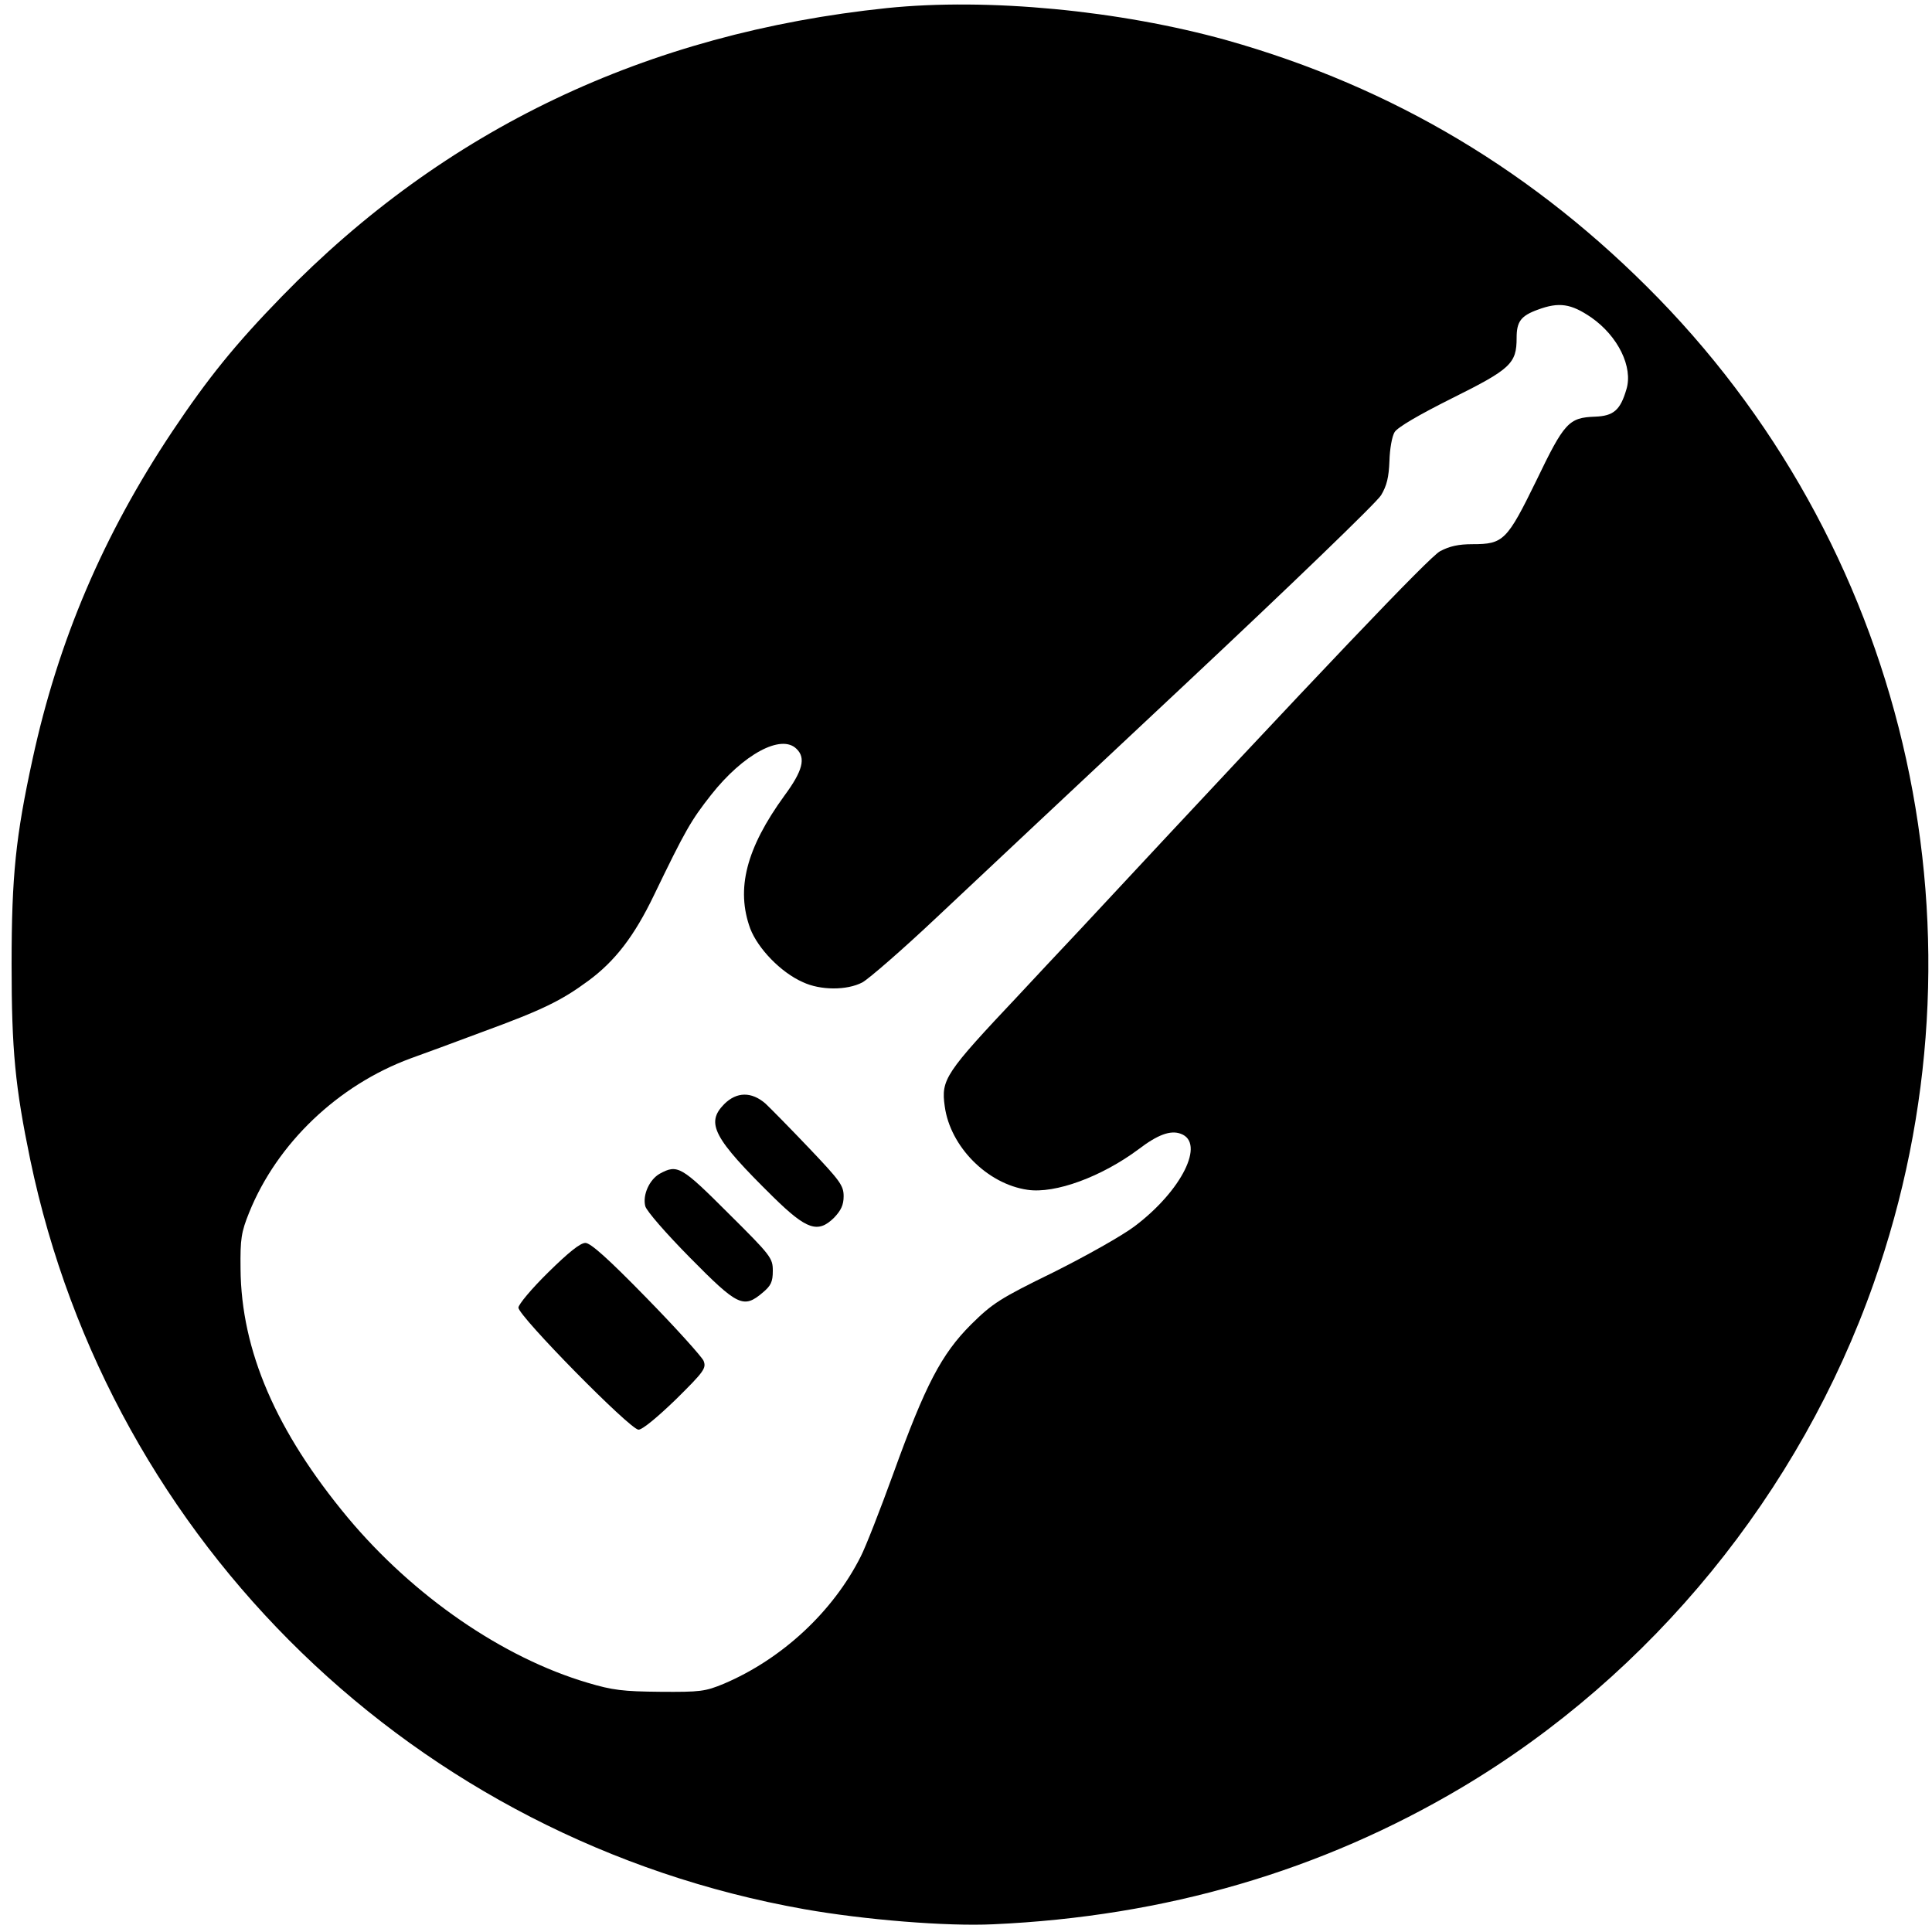
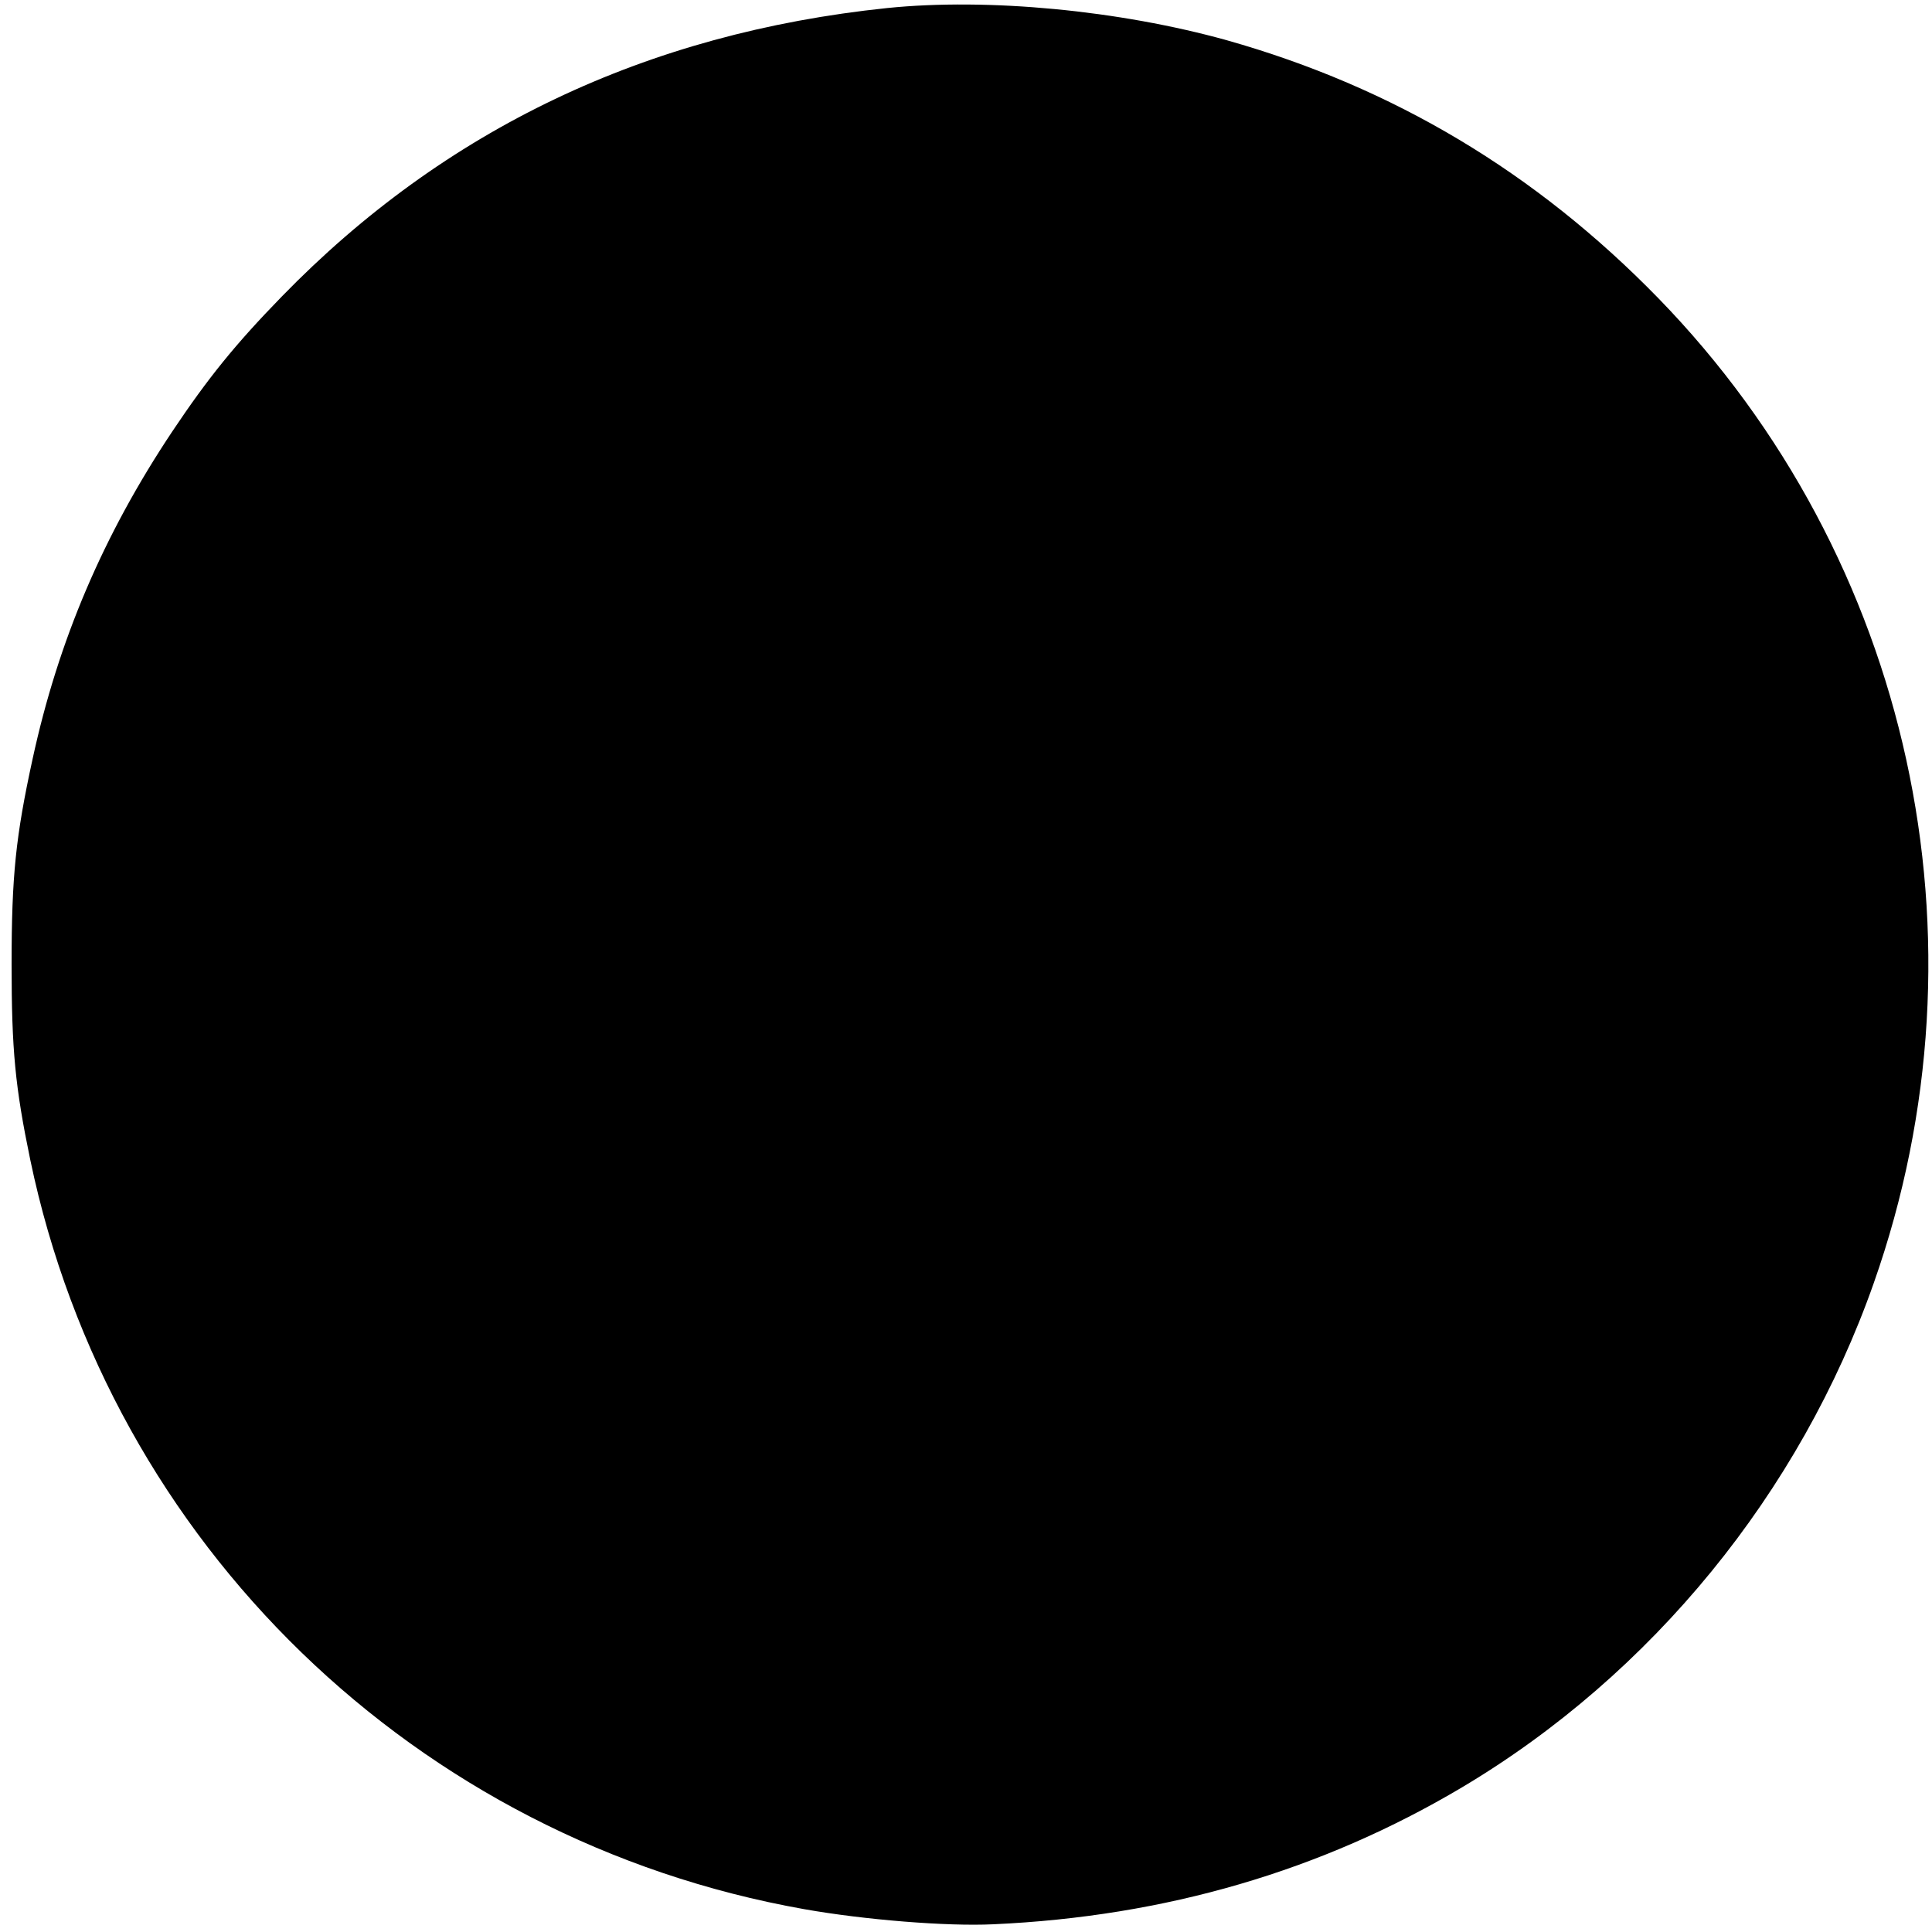
<svg xmlns="http://www.w3.org/2000/svg" version="1.0" width="600pt" height="600pt" viewBox="0 0 600 600" preserveAspectRatio="xMidYMid meet">
  <g transform="translate(0,600) scale(0.1,-0.1)" fill="#000000" stroke="none">
-     <path d="M2755 5975 c-748 -78 -1374 -376 -1880 -896 -145 -149 -229 -253 -340 -419 -214 -321 -354 -649 -434 -1018 -52 -239 -65 -361 -65 -637 0 -266 11 -380 58 -607 249 -1193 1198 -2113 2403 -2327 186 -33 443 -54 588 -47 534 24 1019 166 1455 425 590 351 1050 915 1279 1566 376 1066 116 2252 -669 3059 -381 391 -823 655 -1340 801 -334 93 -742 132 -1055 100z m2187 -961 c83 -58 130 -154 109 -223 -19 -65 -40 -83 -98 -85 -81 -3 -95 -18 -182 -199 -91 -186 -102 -197 -198 -197 -43 0 -71 -6 -101 -22 -35 -20 -351 -351 -1116 -1173 -67 -71 -153 -163 -192 -205 -229 -243 -242 -262 -230 -346 17 -125 132 -241 257 -259 86 -13 231 41 345 126 59 45 99 60 131 48 77 -28 3 -177 -143 -287 -38 -29 -152 -93 -252 -143 -168 -82 -190 -97 -256 -162 -92 -92 -142 -187 -242 -464 -41 -113 -86 -228 -101 -257 -86 -171 -244 -318 -425 -395 -58 -24 -73 -26 -198 -25 -115 1 -148 5 -225 28 -264 78 -541 269 -745 513 -222 267 -331 518 -333 773 -1 93 2 113 27 175 87 215 276 395 501 478 39 14 140 51 225 83 183 67 243 96 327 158 83 61 143 139 204 266 98 203 115 232 177 311 100 127 219 191 266 143 29 -28 19 -68 -38 -145 -119 -164 -151 -290 -106 -413 24 -62 95 -136 163 -166 55 -26 137 -26 185 -1 20 11 125 102 232 203 107 101 456 428 775 727 319 299 591 561 604 583 18 30 24 56 26 106 1 38 8 77 16 90 9 15 76 54 178 105 183 91 201 108 201 188 0 50 13 68 65 87 67 25 104 19 167 -24z" />
+     <path d="M2755 5975 c-748 -78 -1374 -376 -1880 -896 -145 -149 -229 -253 -340 -419 -214 -321 -354 -649 -434 -1018 -52 -239 -65 -361 -65 -637 0 -266 11 -380 58 -607 249 -1193 1198 -2113 2403 -2327 186 -33 443 -54 588 -47 534 24 1019 166 1455 425 590 351 1050 915 1279 1566 376 1066 116 2252 -669 3059 -381 391 -823 655 -1340 801 -334 93 -742 132 -1055 100z m2187 -961 z" />
    <path d="M2249 2571 c-58 -59 -34 -105 153 -289 103 -101 138 -113 188 -64 22 23 30 40 30 67 0 33 -11 48 -106 148 -59 62 -120 124 -137 140 -43 37 -89 37 -128 -2z" />
    <path d="M2049 2355 c-32 -18 -54 -66 -45 -101 4 -15 64 -84 139 -160 148 -150 166 -159 226 -108 25 21 31 33 31 67 0 40 -5 47 -138 179 -146 146 -158 153 -213 123z" />
-     <path d="M1703 2049 c-51 -50 -93 -100 -93 -110 0 -26 347 -379 373 -379 12 0 58 38 116 94 88 87 95 97 86 120 -6 13 -85 101 -177 195 -120 123 -174 171 -190 171 -16 0 -53 -30 -115 -91z" />
  </g>
</svg>